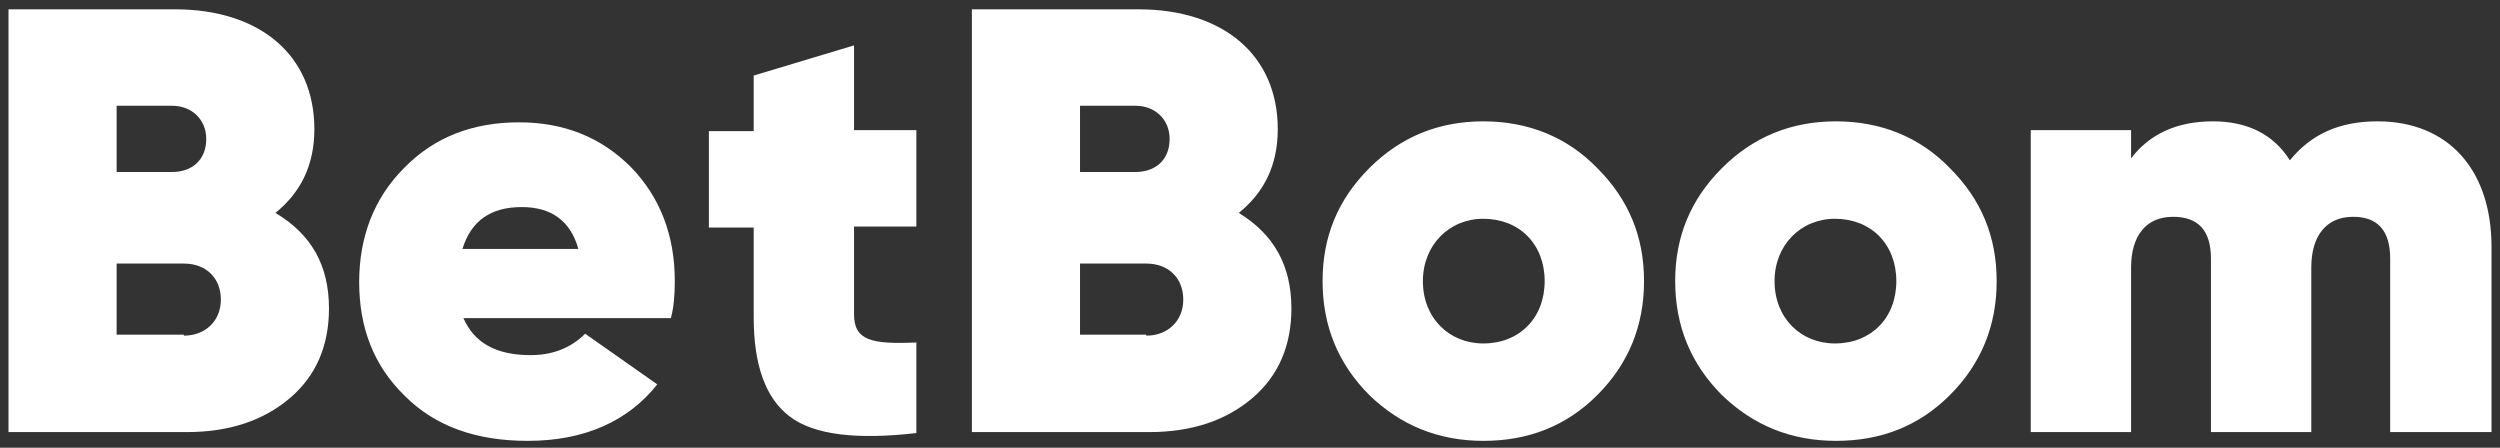
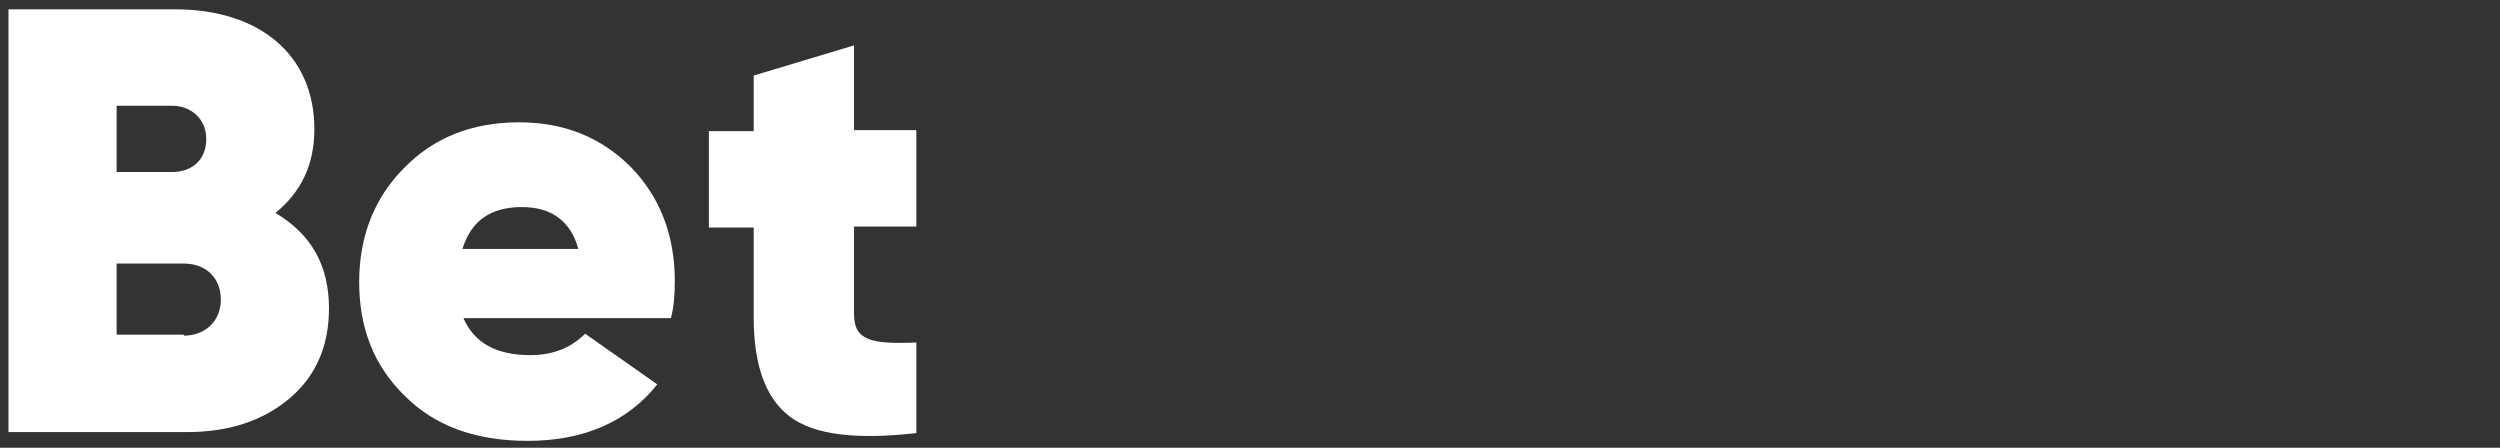
<svg xmlns="http://www.w3.org/2000/svg" width="134" height="24" viewBox="0 0 134 24" fill="#fff">
  <rect x="0" y="0" width="134" height="24" fill="#333333" stroke="none" />
  <path fill-rule="evenodd" clip-rule="evenodd" d="M17.633 16.529C17.633 18.513 16.955 20.132 15.545 21.333C14.135 22.534 12.308 23.16 10.01 23.16H0.456V0.5H9.384C13.926 0.5 16.85 2.954 16.85 6.922C16.85 8.854 16.119 10.316 14.762 11.412C16.694 12.561 17.633 14.232 17.633 16.529ZM6.251 5.669V9.219H9.227C10.271 9.219 11.055 8.593 11.055 7.444C11.055 6.4 10.271 5.669 9.227 5.669H6.251ZM9.854 17.991C11.002 17.991 11.838 17.208 11.838 16.059C11.838 14.911 11.055 14.127 9.854 14.127H6.251V17.939H9.854V17.991ZM24.839 17.051C25.413 18.357 26.562 19.035 28.441 19.035C29.59 19.035 30.582 18.67 31.365 17.887L35.229 20.602C33.663 22.586 31.313 23.63 28.285 23.63C25.517 23.63 23.325 22.847 21.706 21.228C20.035 19.61 19.252 17.573 19.252 15.119C19.252 12.718 20.035 10.629 21.654 9.011C23.272 7.34 25.361 6.557 27.815 6.557C30.216 6.557 32.201 7.34 33.819 8.958C35.386 10.577 36.169 12.613 36.169 15.067C36.169 15.798 36.117 16.477 35.96 17.051H24.839ZM31 13.344C30.582 11.83 29.538 11.099 27.971 11.099C26.301 11.099 25.256 11.83 24.786 13.344H31ZM45.776 12.143H49.117V6.974H45.776V2.432L40.398 4.05V7.027H37.996V12.195H40.398V16.999C40.398 19.557 41.024 21.333 42.33 22.325C43.635 23.317 45.932 23.578 49.117 23.212V18.357C46.715 18.461 45.776 18.252 45.776 16.842V12.143Z" fill="#ffffff" />
-   <path fill-rule="evenodd" clip-rule="evenodd" d="M67.13 21.333C68.54 20.132 69.219 18.513 69.219 16.529C69.219 14.232 68.279 12.561 66.399 11.412C67.757 10.316 68.488 8.854 68.488 6.922C68.488 2.954 65.564 0.5 61.022 0.5H52.093V23.16H61.596C63.893 23.16 65.721 22.534 67.13 21.333ZM57.889 9.219V5.669H60.865C61.909 5.669 62.692 6.4 62.692 7.444C62.692 8.593 61.909 9.219 60.865 9.219H57.889ZM63.423 16.059C63.423 17.208 62.588 17.991 61.439 17.991V17.939H57.889V14.127H61.439C62.64 14.127 63.423 14.911 63.423 16.059ZM70.89 15.067C70.89 17.469 71.725 19.505 73.396 21.176C75.067 22.795 77.103 23.63 79.505 23.63C81.906 23.63 83.943 22.847 85.614 21.176C87.284 19.505 88.12 17.469 88.12 15.067C88.12 12.665 87.284 10.681 85.614 9.011C83.995 7.34 81.906 6.504 79.505 6.504C77.103 6.504 75.067 7.34 73.396 9.011C71.725 10.681 70.89 12.665 70.89 15.067ZM79.505 11.726C81.436 11.726 82.794 13.083 82.794 15.067C82.794 17.051 81.436 18.409 79.505 18.409C77.677 18.409 76.267 17.051 76.267 15.067C76.267 13.135 77.677 11.726 79.505 11.726ZM92.297 21.176C90.626 19.505 89.79 17.469 89.79 15.067C89.79 12.665 90.626 10.681 92.297 9.011C93.968 7.34 96.004 6.504 98.406 6.504C100.807 6.504 102.896 7.34 104.514 9.011C106.185 10.681 107.021 12.665 107.021 15.067C107.021 17.469 106.185 19.505 104.514 21.176C102.844 22.847 100.807 23.63 98.406 23.63C96.004 23.63 93.968 22.795 92.297 21.176ZM101.643 15.067C101.643 13.083 100.285 11.726 98.353 11.726C96.526 11.726 95.116 13.135 95.116 15.067C95.116 17.051 96.526 18.409 98.353 18.409C100.285 18.409 101.643 17.051 101.643 15.067ZM133.545 23.16V13.24C133.545 9.063 131.195 6.504 127.436 6.504C125.399 6.504 123.885 7.183 122.737 8.593C121.849 7.183 120.439 6.504 118.612 6.504C116.68 6.504 115.218 7.183 114.226 8.488V6.974H108.848V23.16H114.226V14.336C114.226 12.665 115.009 11.621 116.471 11.621C117.829 11.621 118.507 12.352 118.507 13.866V23.16H123.885V14.336C123.885 12.665 124.668 11.621 126.13 11.621C127.436 11.621 128.114 12.352 128.114 13.866V23.16H133.545Z" fill="#ffffff" />
</svg>